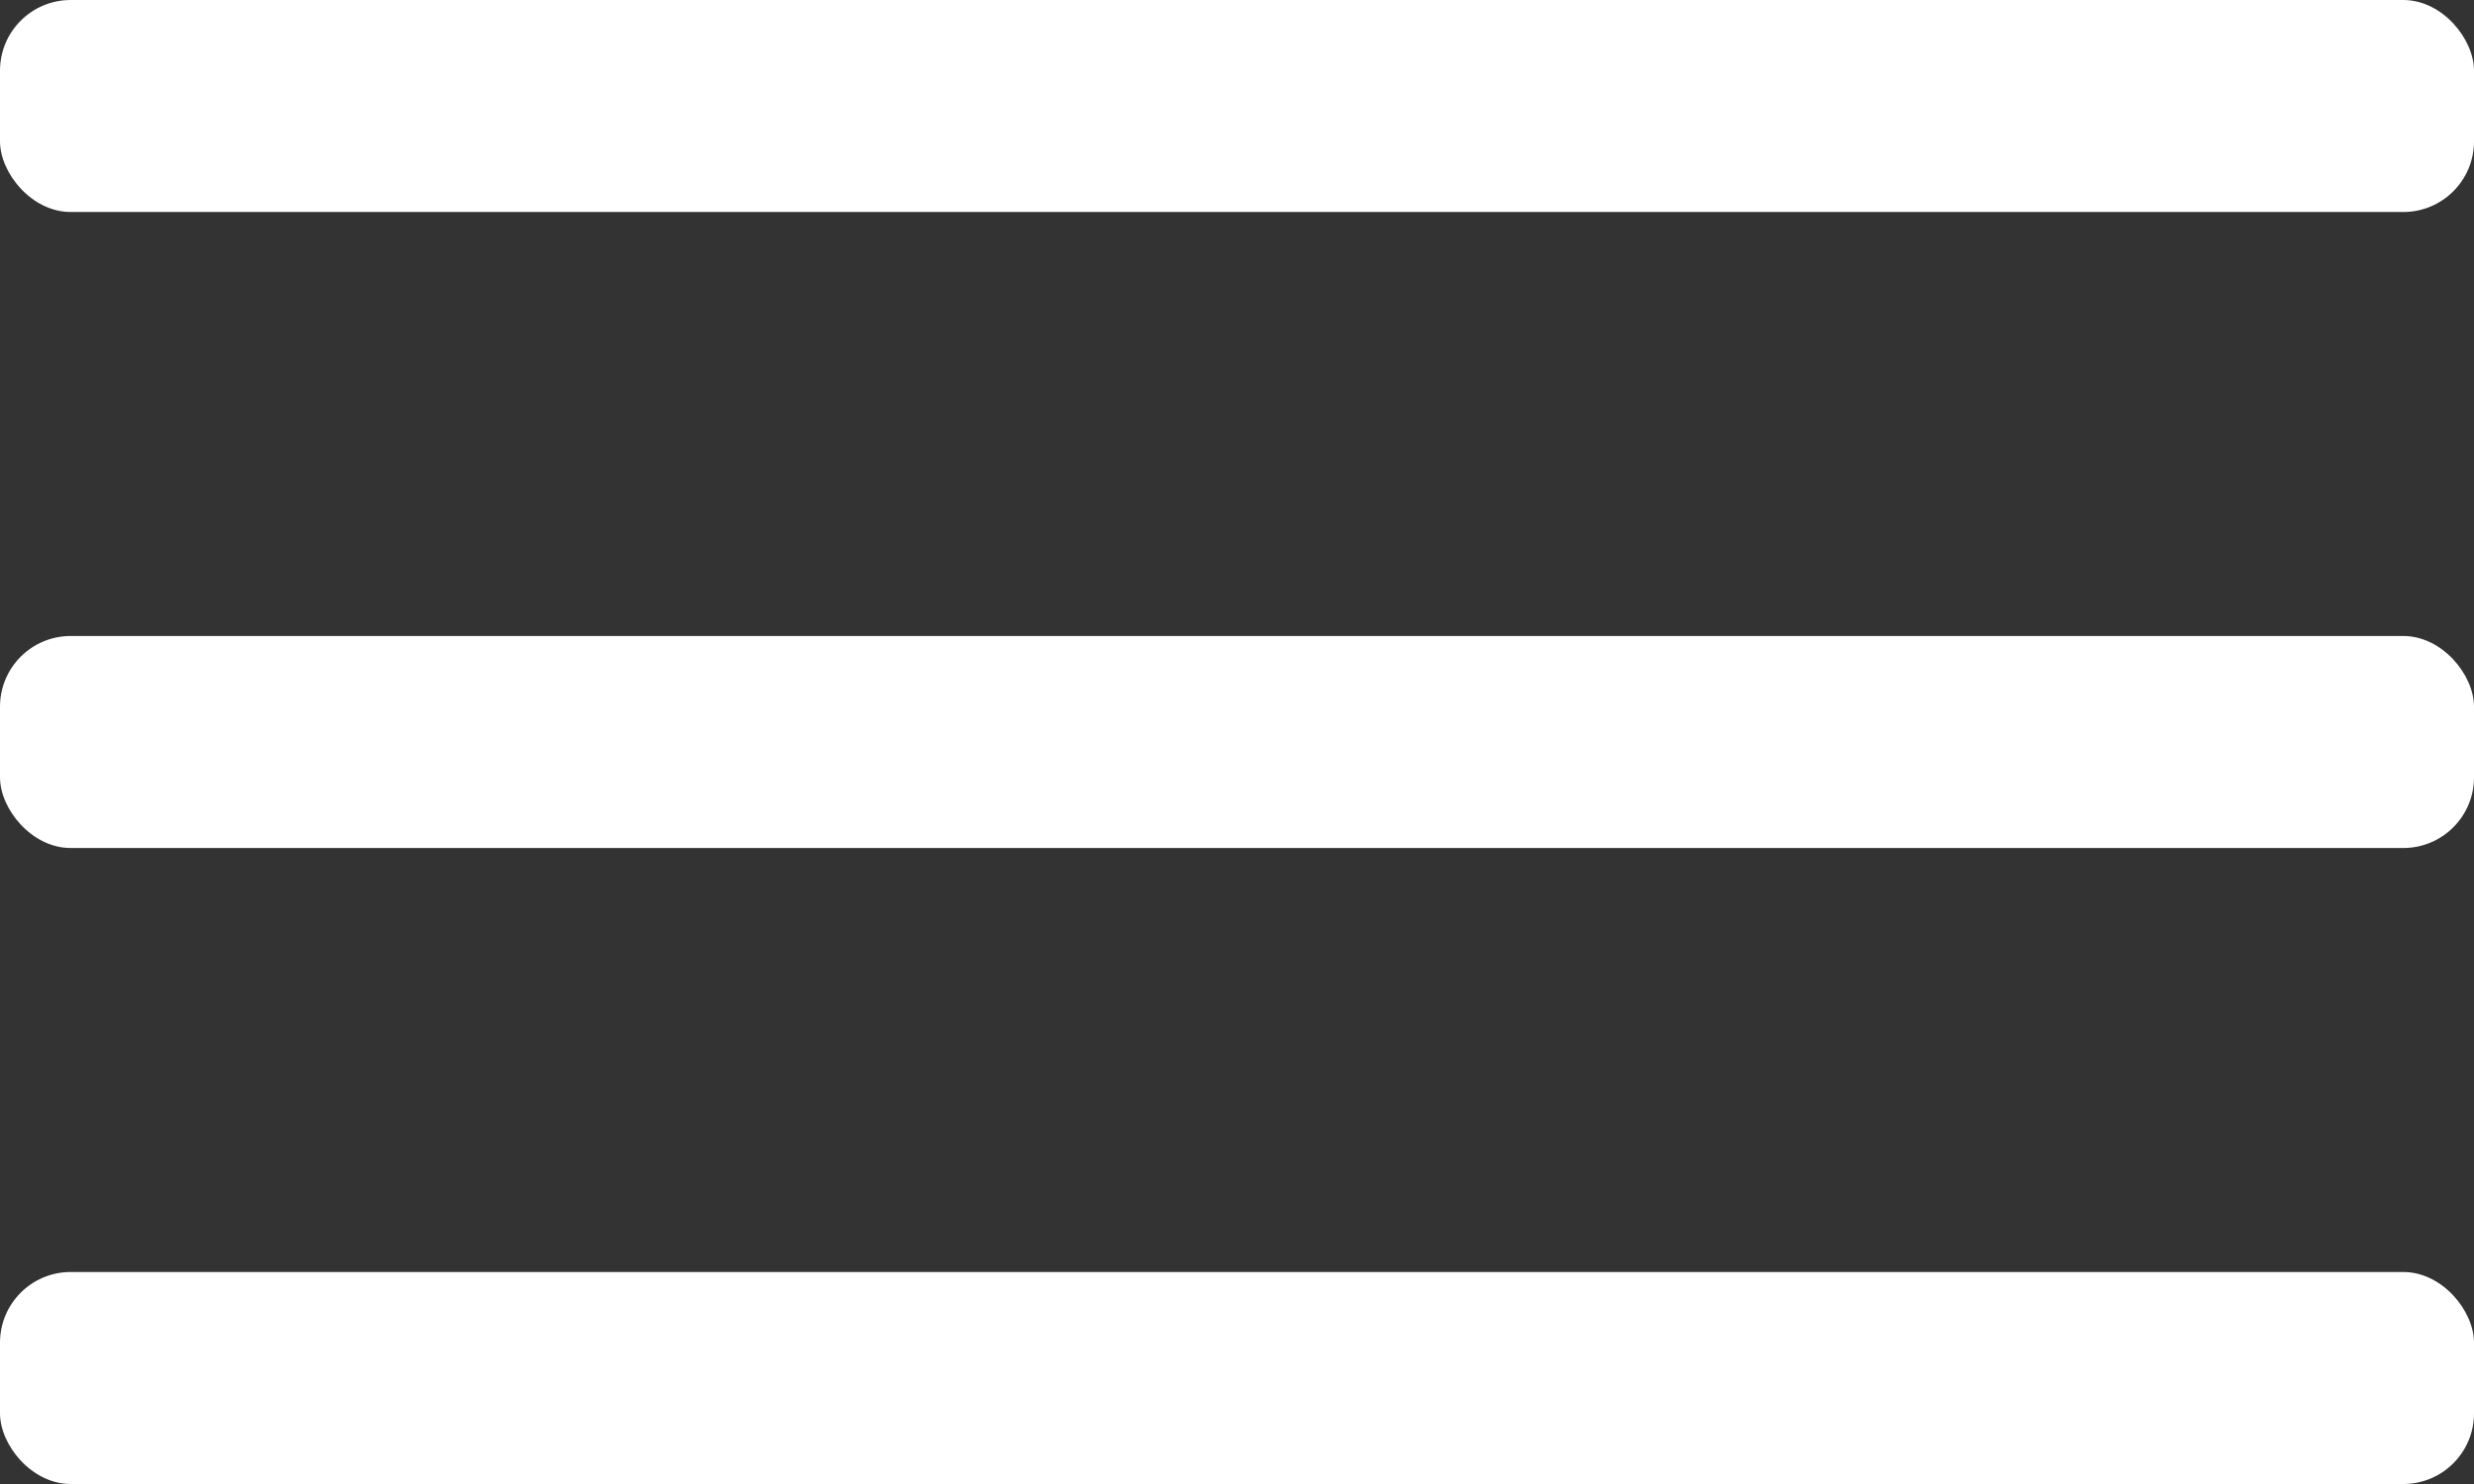
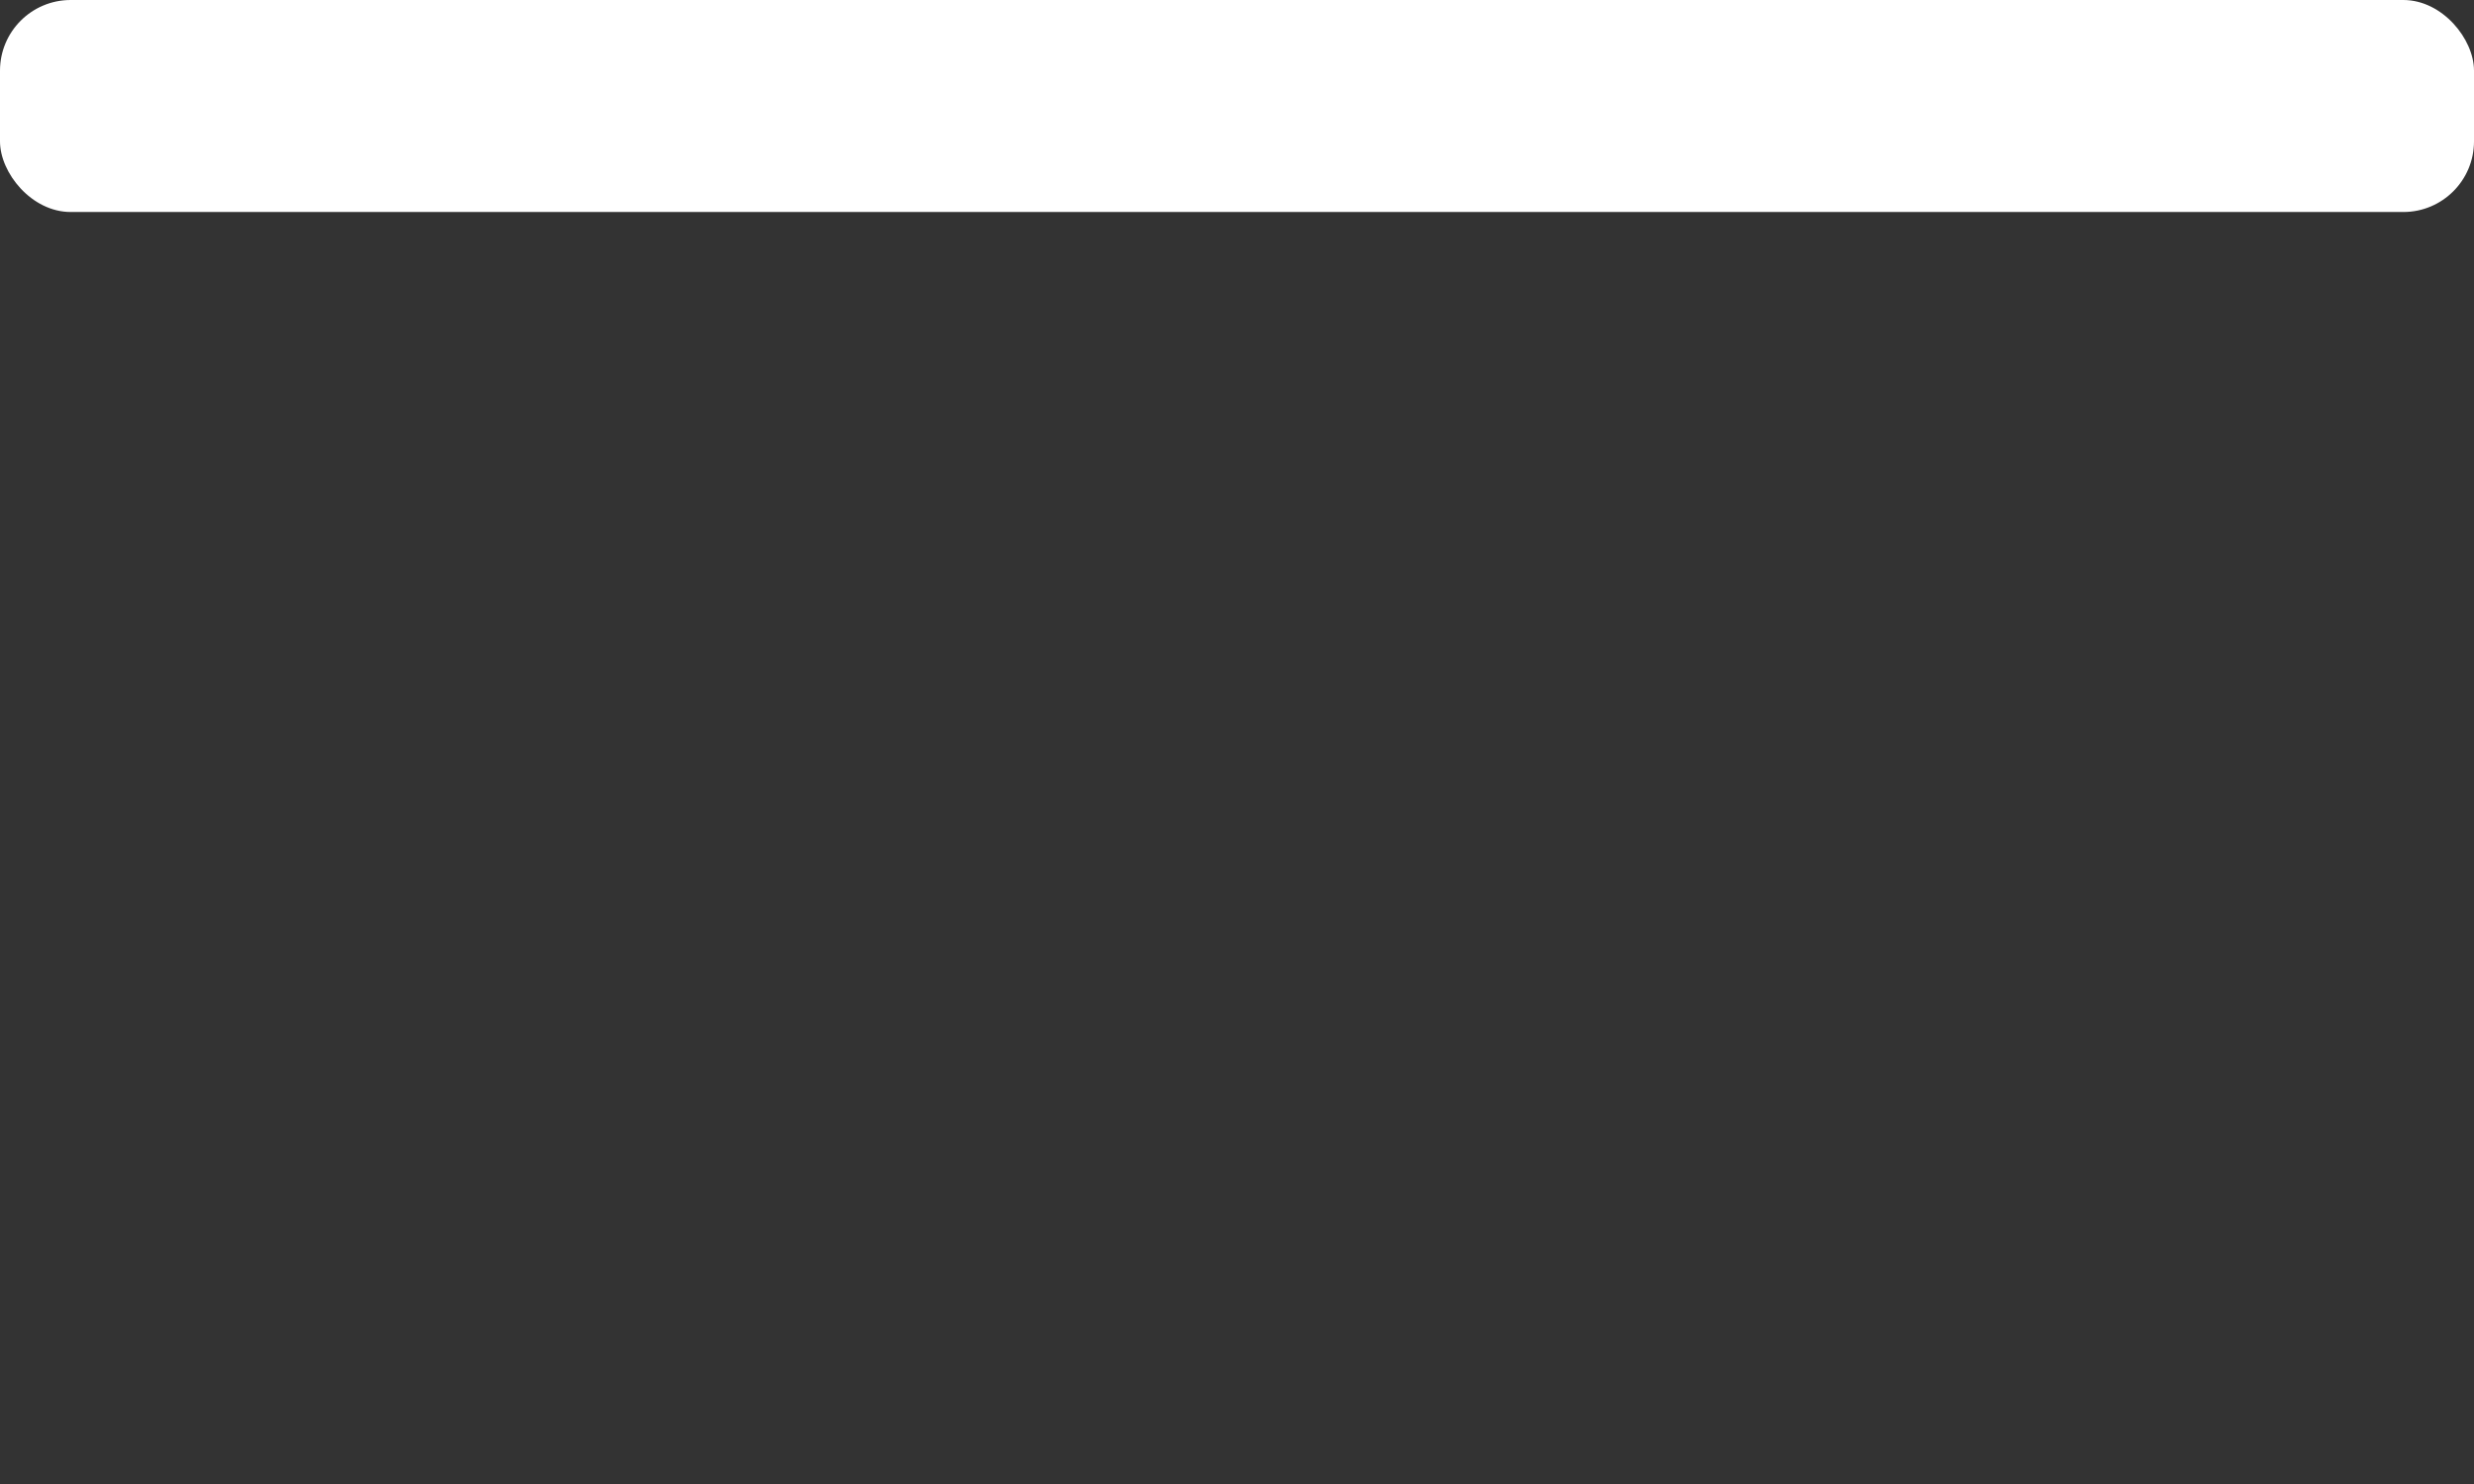
<svg xmlns="http://www.w3.org/2000/svg" width="35" height="21" viewBox="0 0 35 21" fill="none">
  <rect x="0" y="0" width="35" height="21" fill="#333333" stroke="none" />
  <rect width="35" height="3" rx="1" fill="white" />
-   <rect y="9" width="35" height="3" rx="1" fill="white" />
-   <rect y="18" width="35" height="3" rx="1" fill="white" />
</svg>